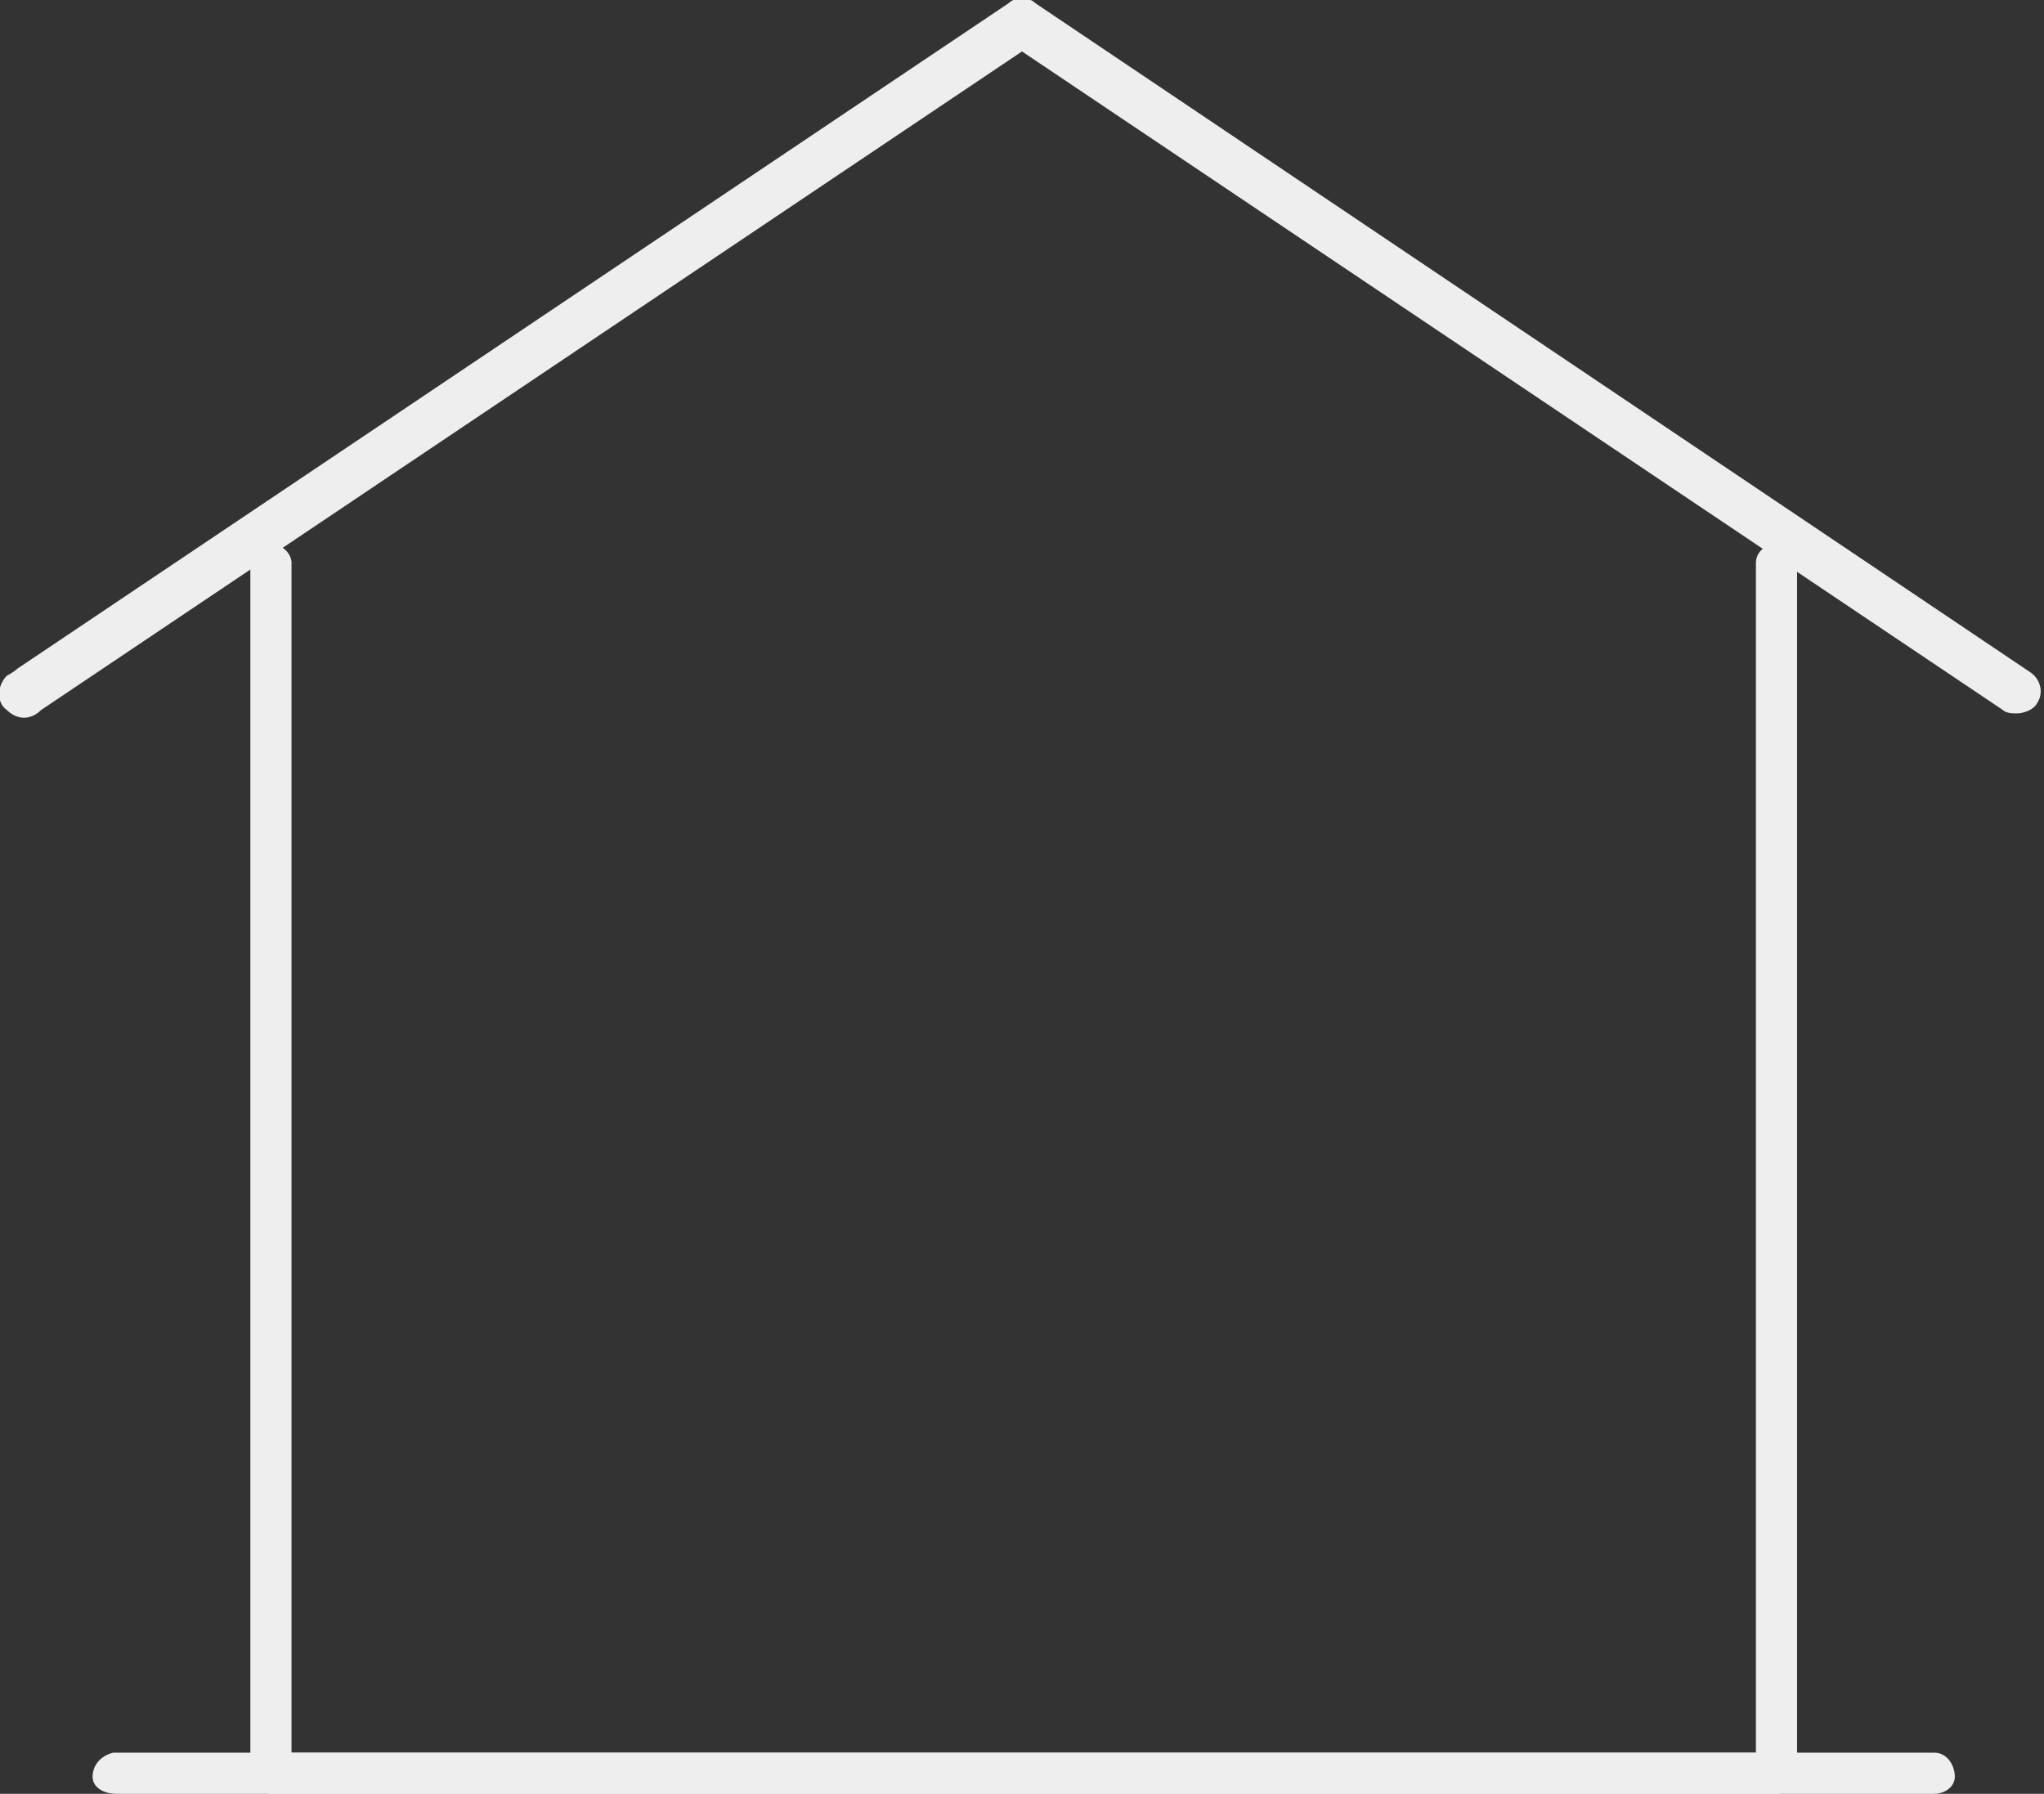
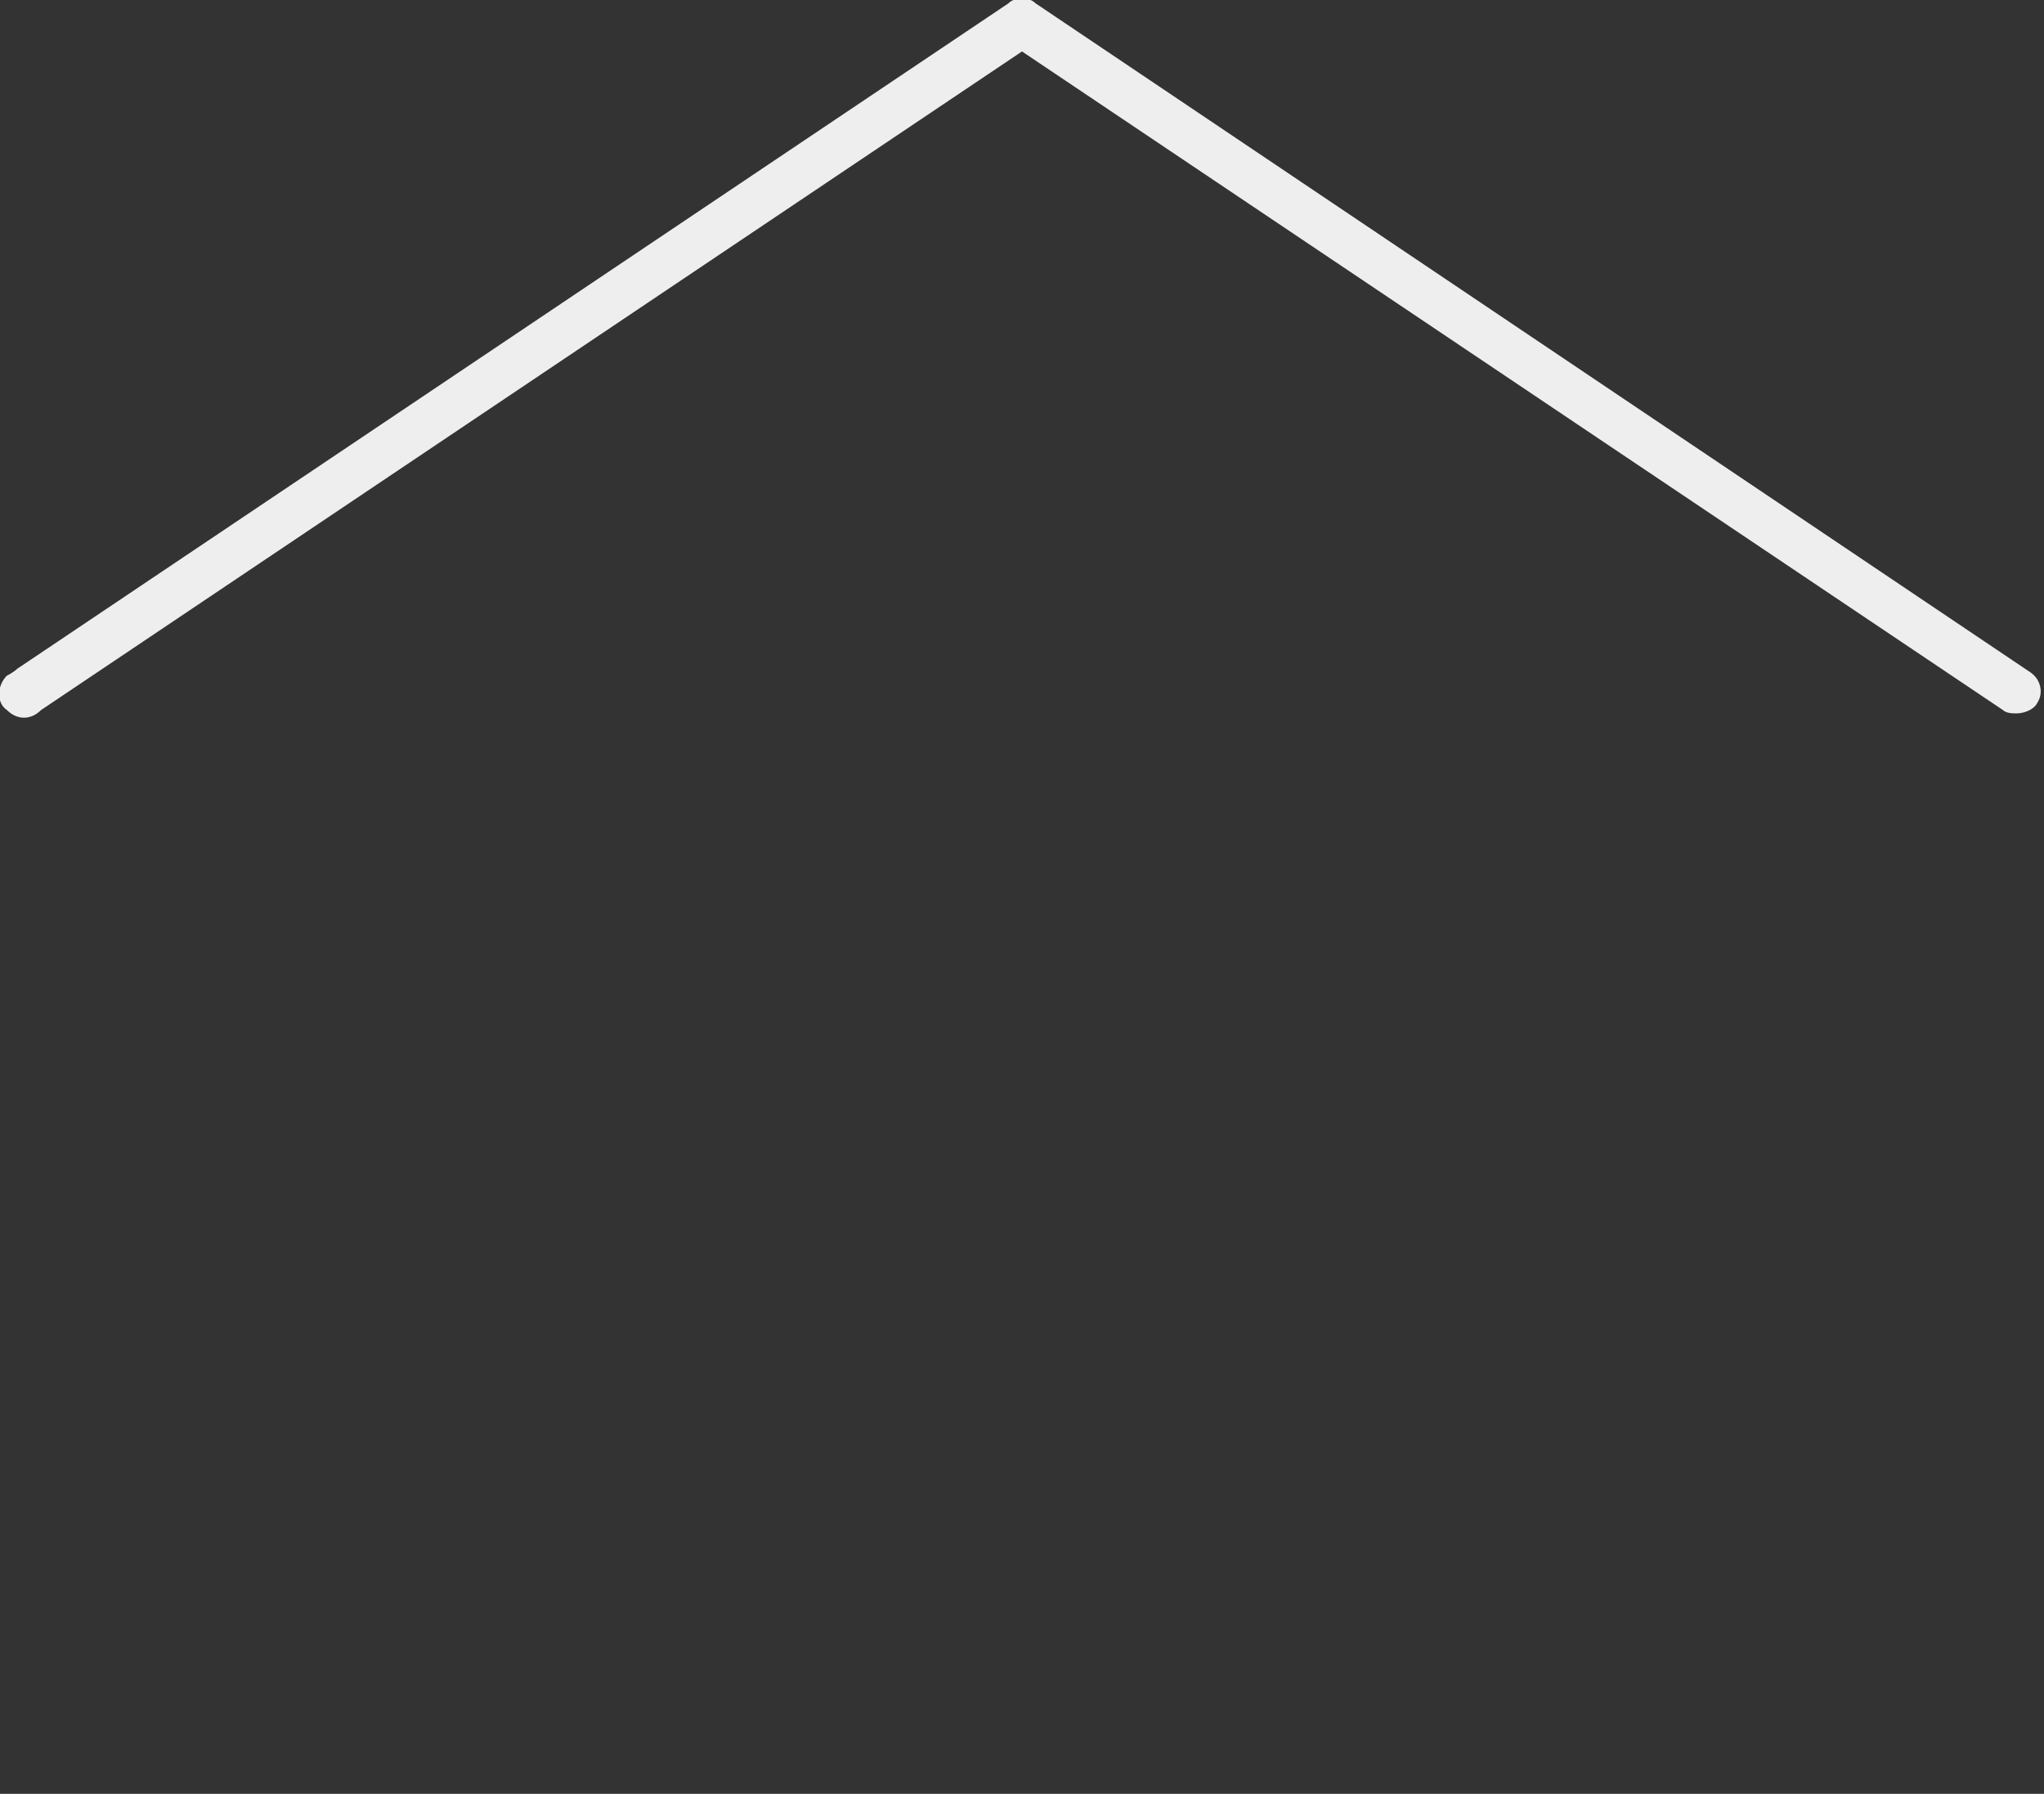
<svg xmlns="http://www.w3.org/2000/svg" viewBox="0 0 59.6 52.3">
  <rect x="0" y="0" width="59.6" height="52.3" fill="#333333" stroke="none" />
  <defs>
    <style>      .cls-1 {        fill: none;      }      .cls-2 {        fill: #eee;      }      .cls-3 {        clip-path: url(#clippath);      }    </style>
    <clipPath id="clippath">
      <rect class="cls-1" width="59.6" height="52.3" />
    </clipPath>
  </defs>
  <g>
    <g id="Layer_1">
      <g class="cls-3">
-         <path class="cls-2" d="M51.8,52.3H7.9c-.3,0-.6-.3-.6-.6V16.4c0-.3.3-.6.7-.5.3,0,.5.3.5.5v34.7h42.7V16.4c0-.3.3-.6.7-.5.3,0,.5.3.5.5v35.3c0,.3-.3.6-.6.6" />
        <path class="cls-2" d="M58.8,20.8c-.1,0-.3,0-.4-.1L29.8,1.5,1.2,20.7c-.3.3-.7.3-1,0-.3-.2-.3-.7,0-1,0,0,.2-.1.3-.2L29.4.1c.2-.2.6-.2.8,0l29,19.5c.3.2.4.6.2.9-.1.2-.4.3-.6.3" />
-         <path class="cls-2" d="M56.3,52.3H3.4c-.4,0-.7-.2-.7-.5,0-.3.2-.6.6-.7,0,0,.1,0,.2,0h52.9c.4,0,.6.4.6.7,0,.3-.3.5-.6.5" />
      </g>
    </g>
  </g>
</svg>